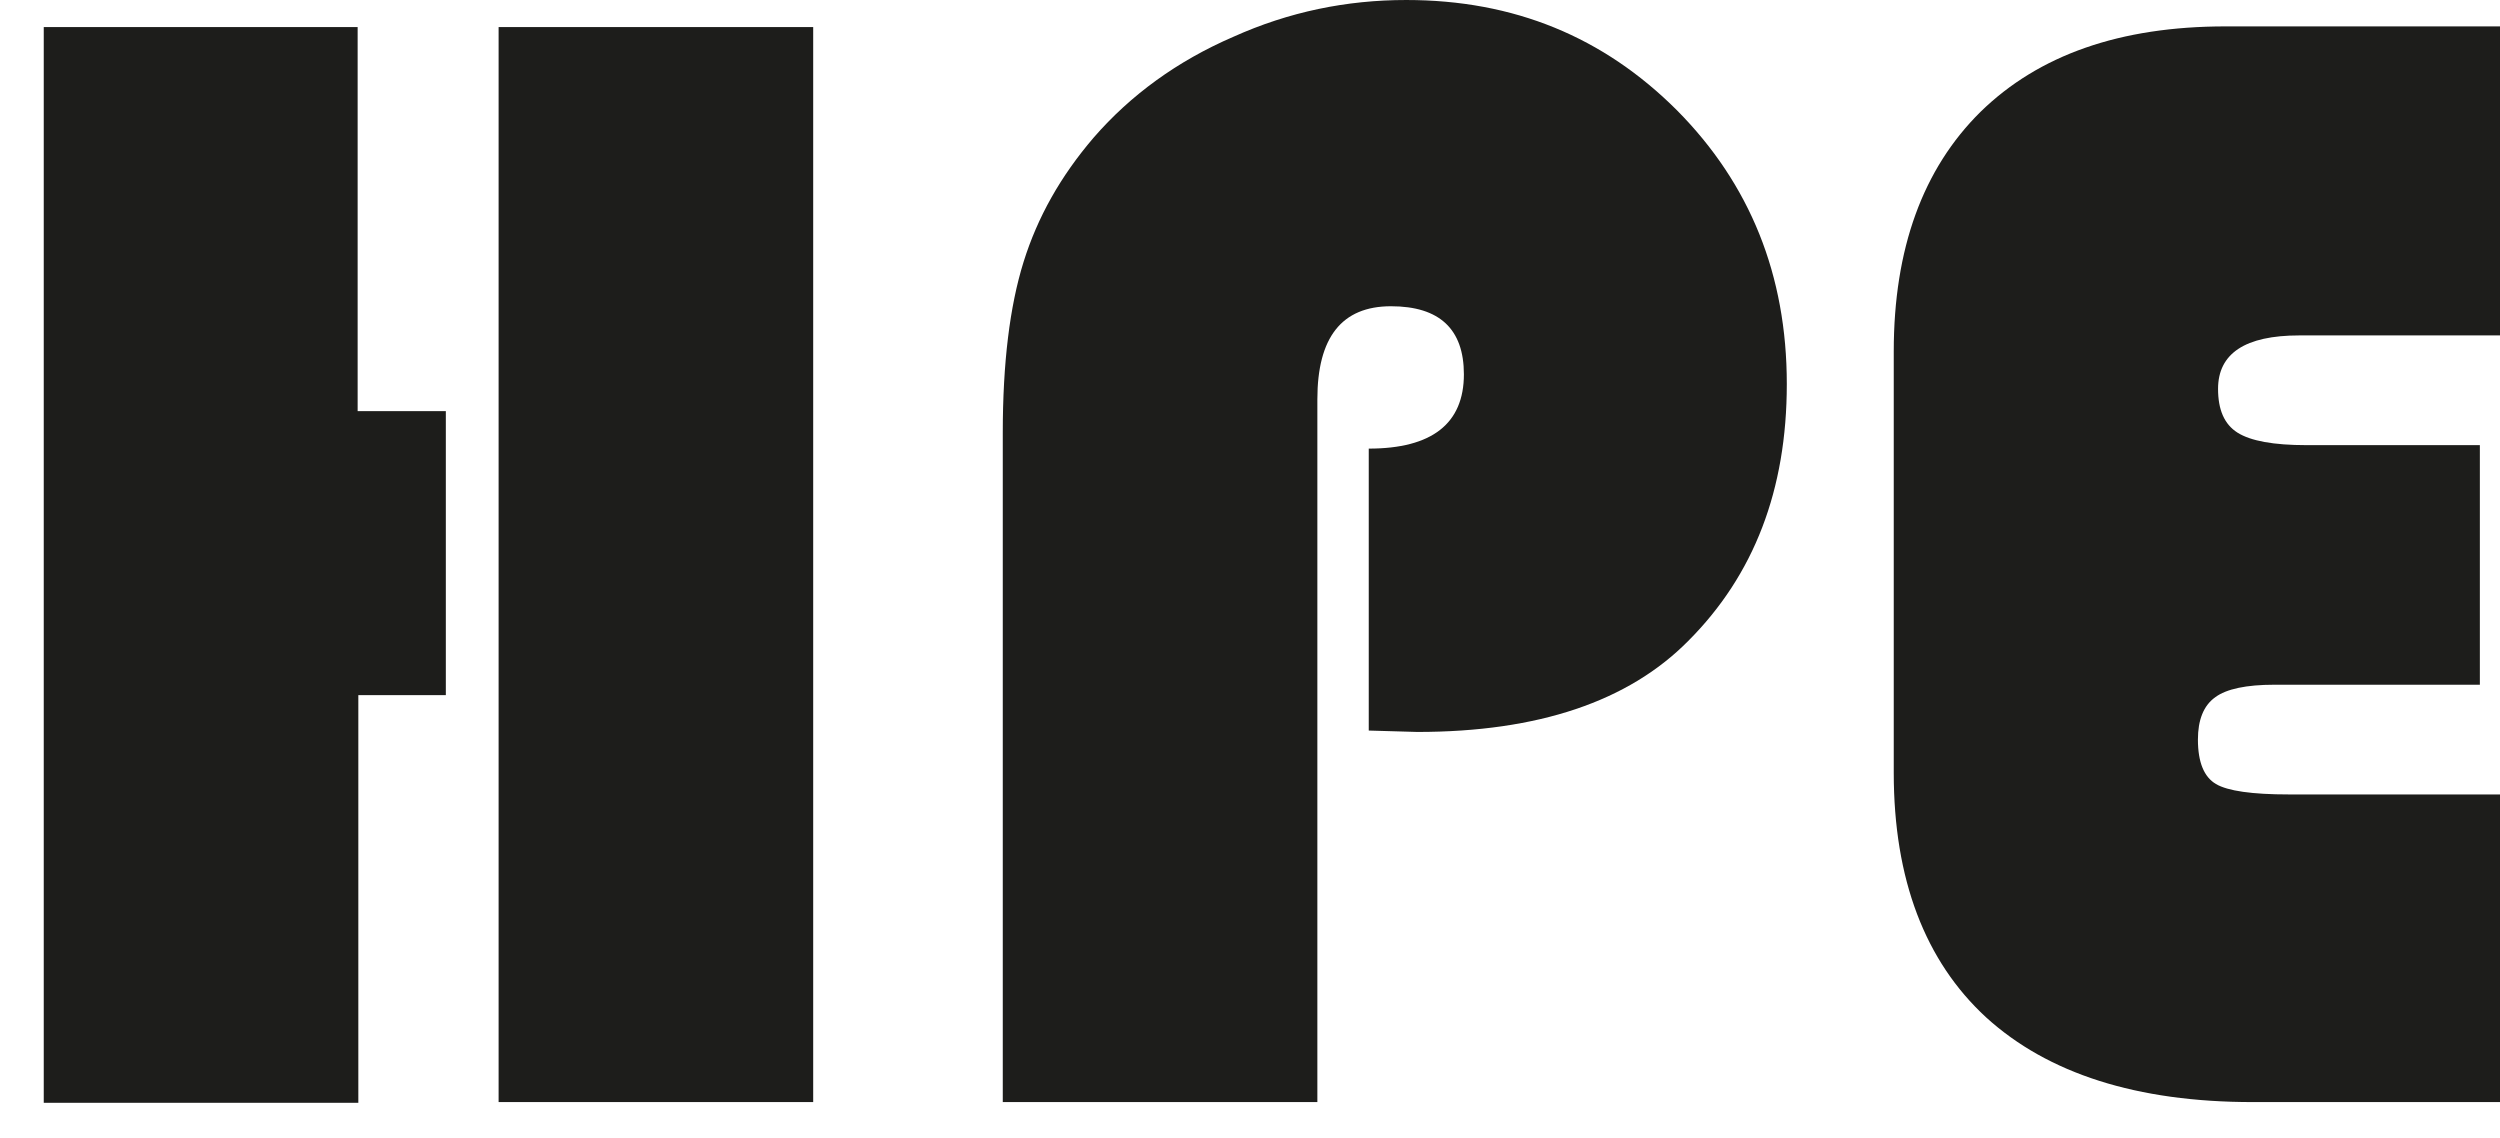
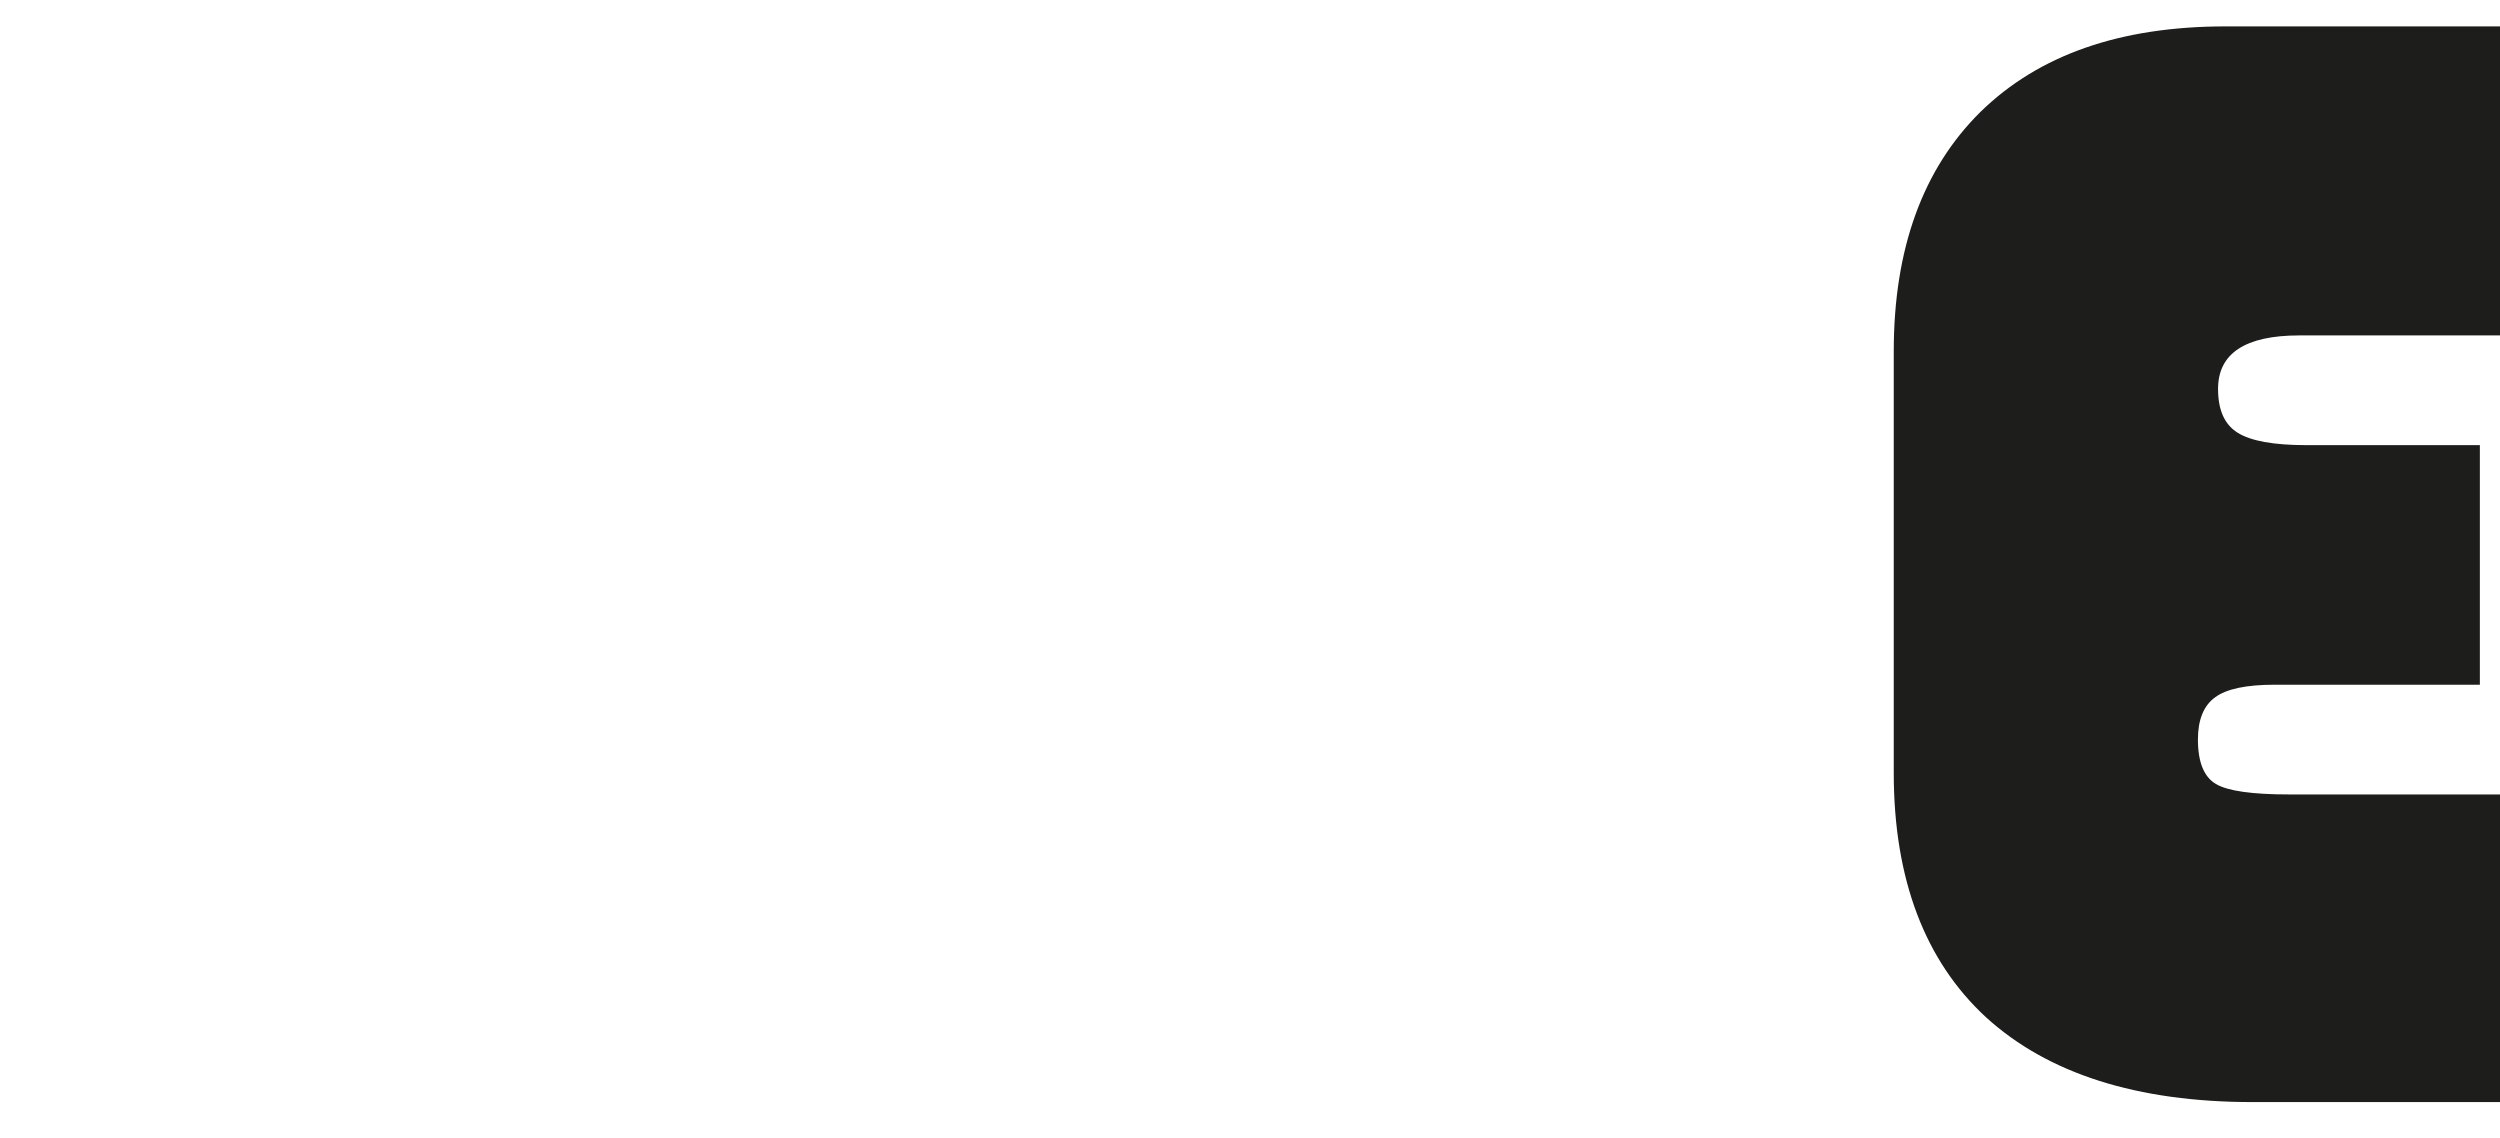
<svg xmlns="http://www.w3.org/2000/svg" xmlns:xlink="http://www.w3.org/1999/xlink" version="1.1" id="Ebene_1" x="0px" y="0px" viewBox="0 0 360 163.9" style="enable-background:new 0 0 360 163.9;" xml:space="preserve">
  <style type="text/css">
	.st0{fill:#1D1D1B;}
	.st1{clip-path:url(#SVGID_00000024682393807368009290000003317974898948083132_);fill:#1D1D1B;}
</style>
-   <path class="st0" d="M6.3,3.9v154.9h45.3v-58.7h12.6V59.2H51.5V3.9H6.3z M71.8,158.7h45.3V3.9H71.8V158.7z" />
  <g>
    <defs>
      <rect id="SVGID_1_" x="6.3" width="353.7" height="158.7" />
    </defs>
    <clipPath id="SVGID_00000106128017190154582830000006355270082777514919_">
      <use xlink:href="#SVGID_1_" style="overflow:visible;" />
    </clipPath>
-     <path style="clip-path:url(#SVGID_00000106128017190154582830000006355270082777514919_);fill:#1D1D1B;" d="M197.1,105.2V64.6   c9.1,0,13.7-3.6,13.7-10.7c0-6.5-3.5-9.8-10.5-9.8c-7.1,0-10.6,4.5-10.6,13.4v101.2h-45.3V62.3c0-10,1-18.2,3-24.6   c2-6.4,5.3-12.3,10.1-17.9c5.3-6.1,12-11,20.1-14.5c8-3.6,16.3-5.3,24.9-5.3c15.5,0,28.4,5.3,39,15.9   c10.5,10.6,15.8,23.7,15.8,39.4c0,15.2-4.7,27.5-14.2,37c-8.6,8.7-21.6,13.1-39,13.1L197.1,105.2z" />
    <path style="clip-path:url(#SVGID_00000106128017190154582830000006355270082777514919_);fill:#1D1D1B;" d="M357.1,64.1v34.5h-29.6   c-4,0-6.9,0.6-8.5,1.8c-1.7,1.2-2.5,3.3-2.5,6.1c0,3.3,0.9,5.4,2.6,6.4c1.7,1,5.2,1.5,10.5,1.5H360v44.3h-35.6   c-16.7,0-29.5-4.1-38.4-12.2c-8.8-8.1-13.3-19.9-13.3-35.2V50.6c0-14.8,4.2-26.3,12.5-34.5c8.4-8.2,20.1-12.3,35.3-12.3H360v44.5   h-28.9c-7.8,0-11.7,2.6-11.7,7.7c0,3,0.9,5.1,2.8,6.3c1.9,1.2,5.2,1.8,9.9,1.8H357.1z" />
  </g>
</svg>